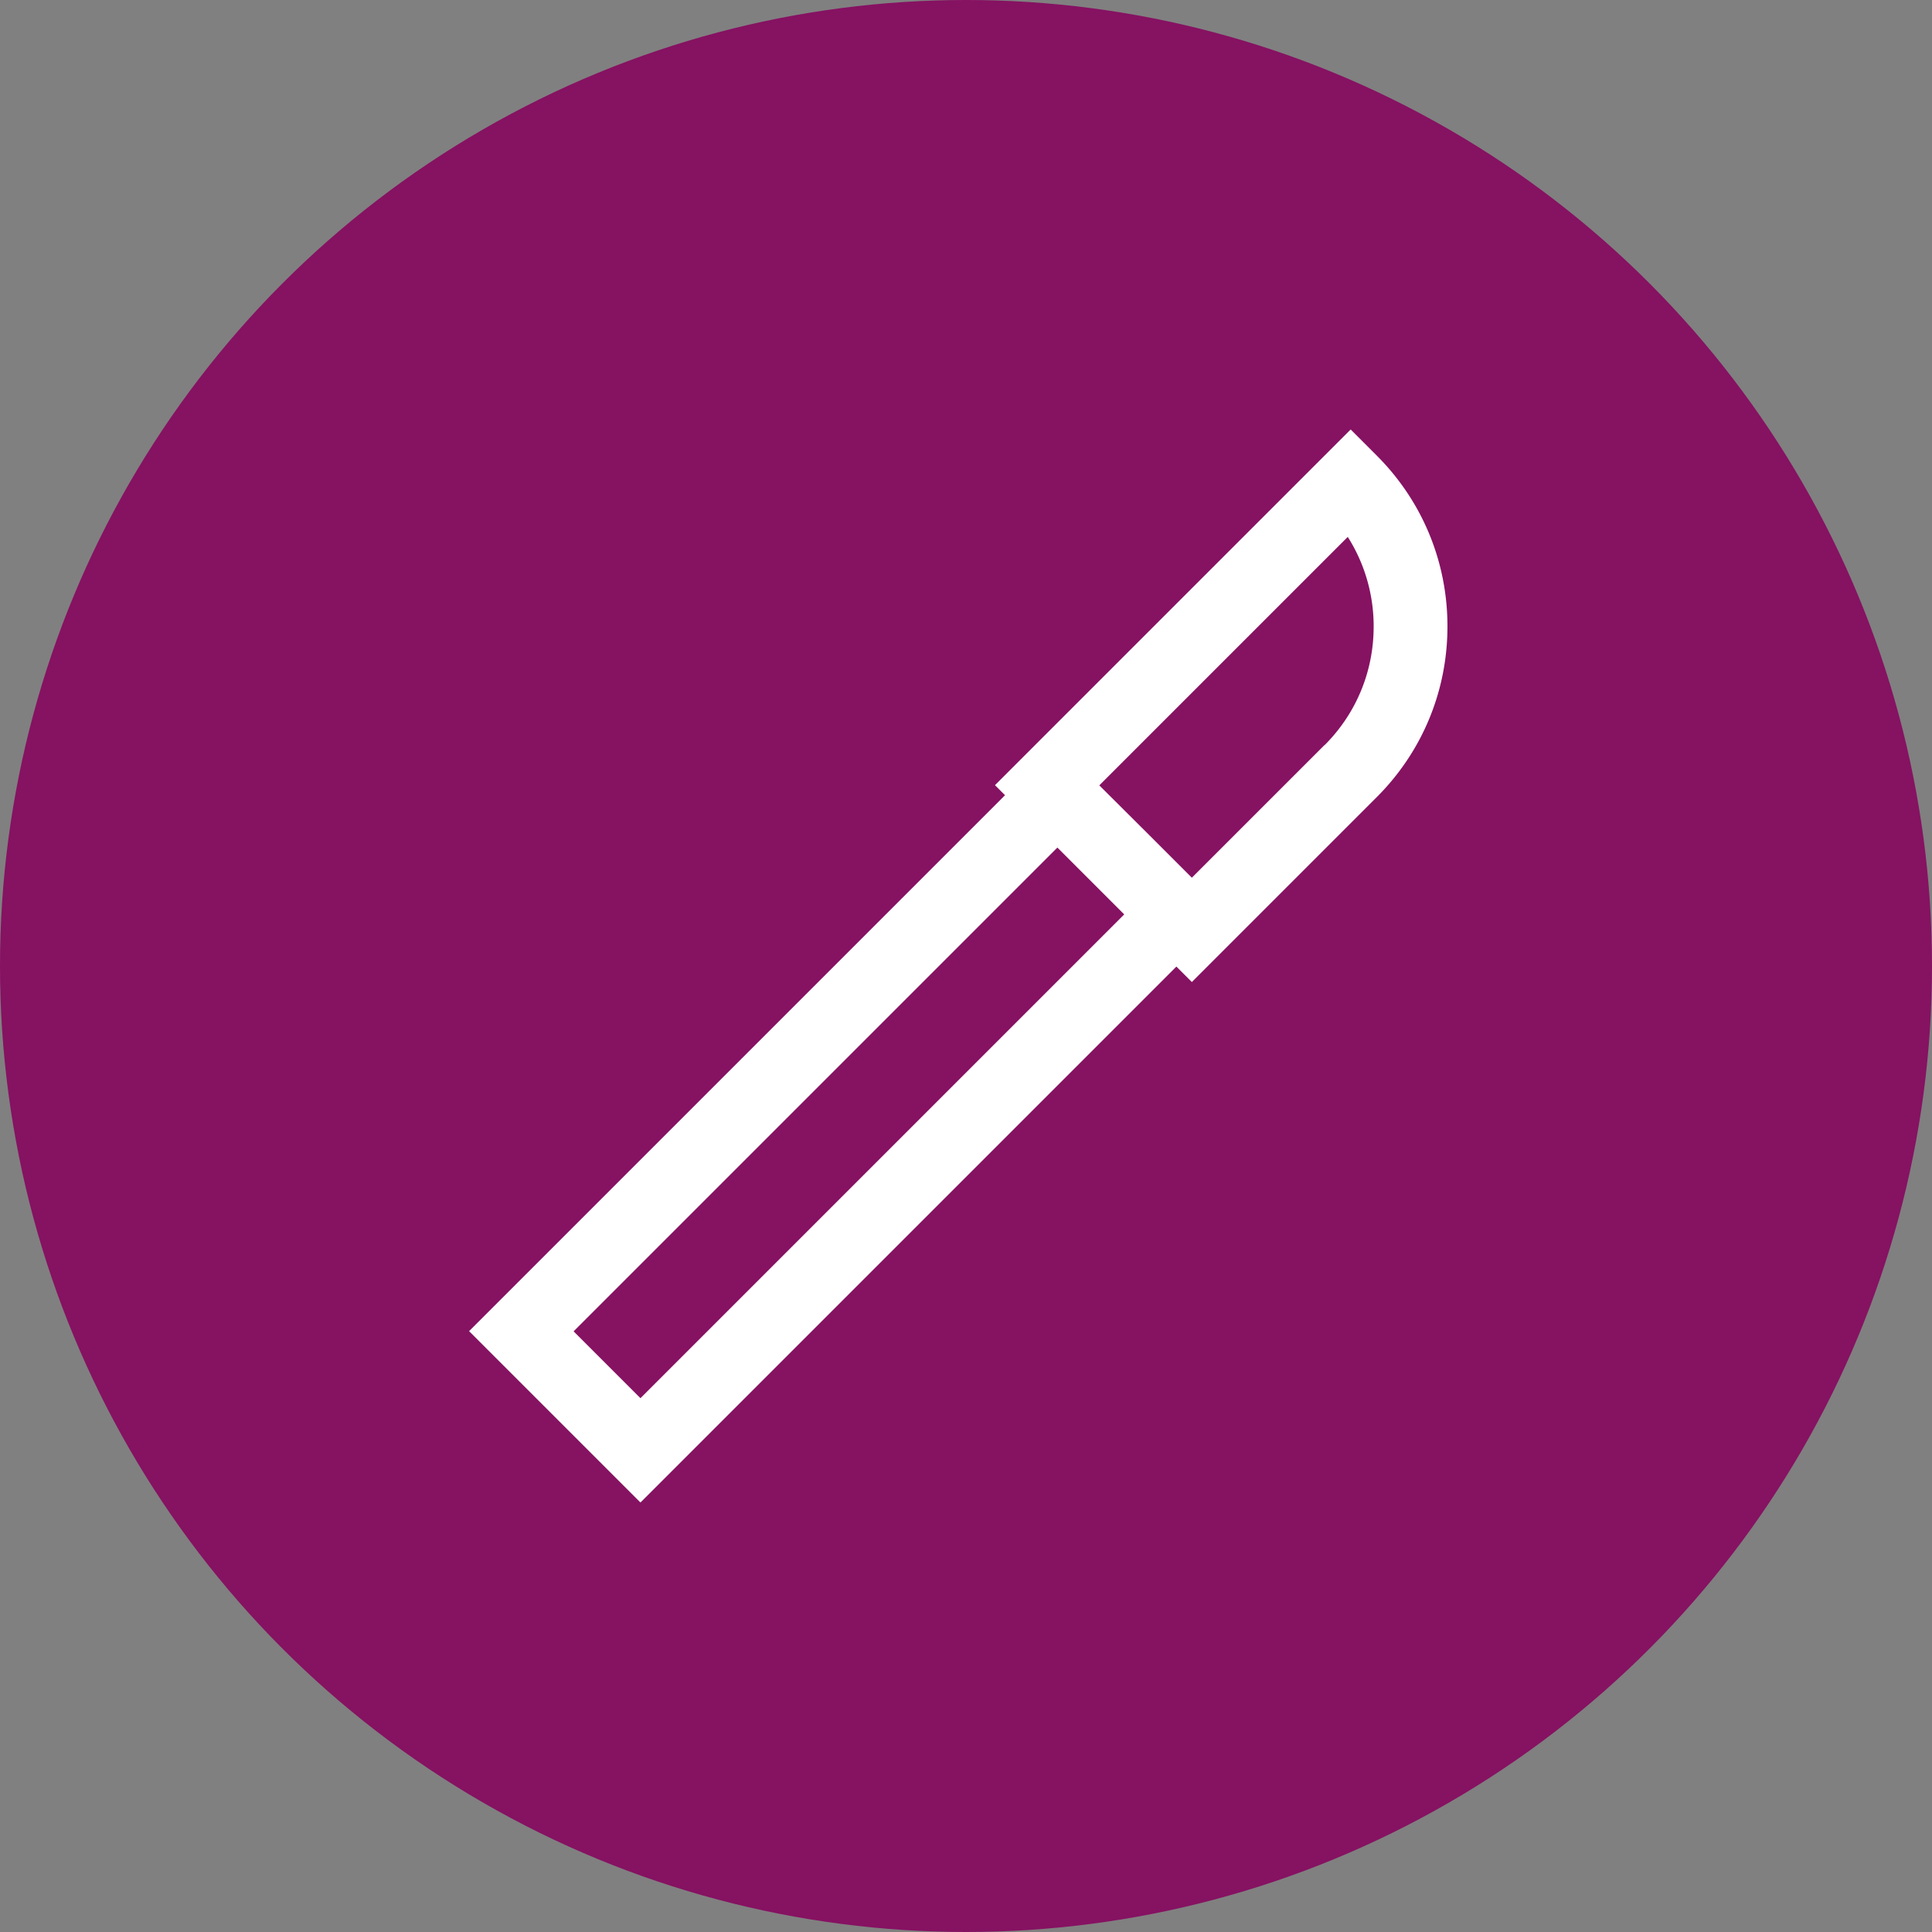
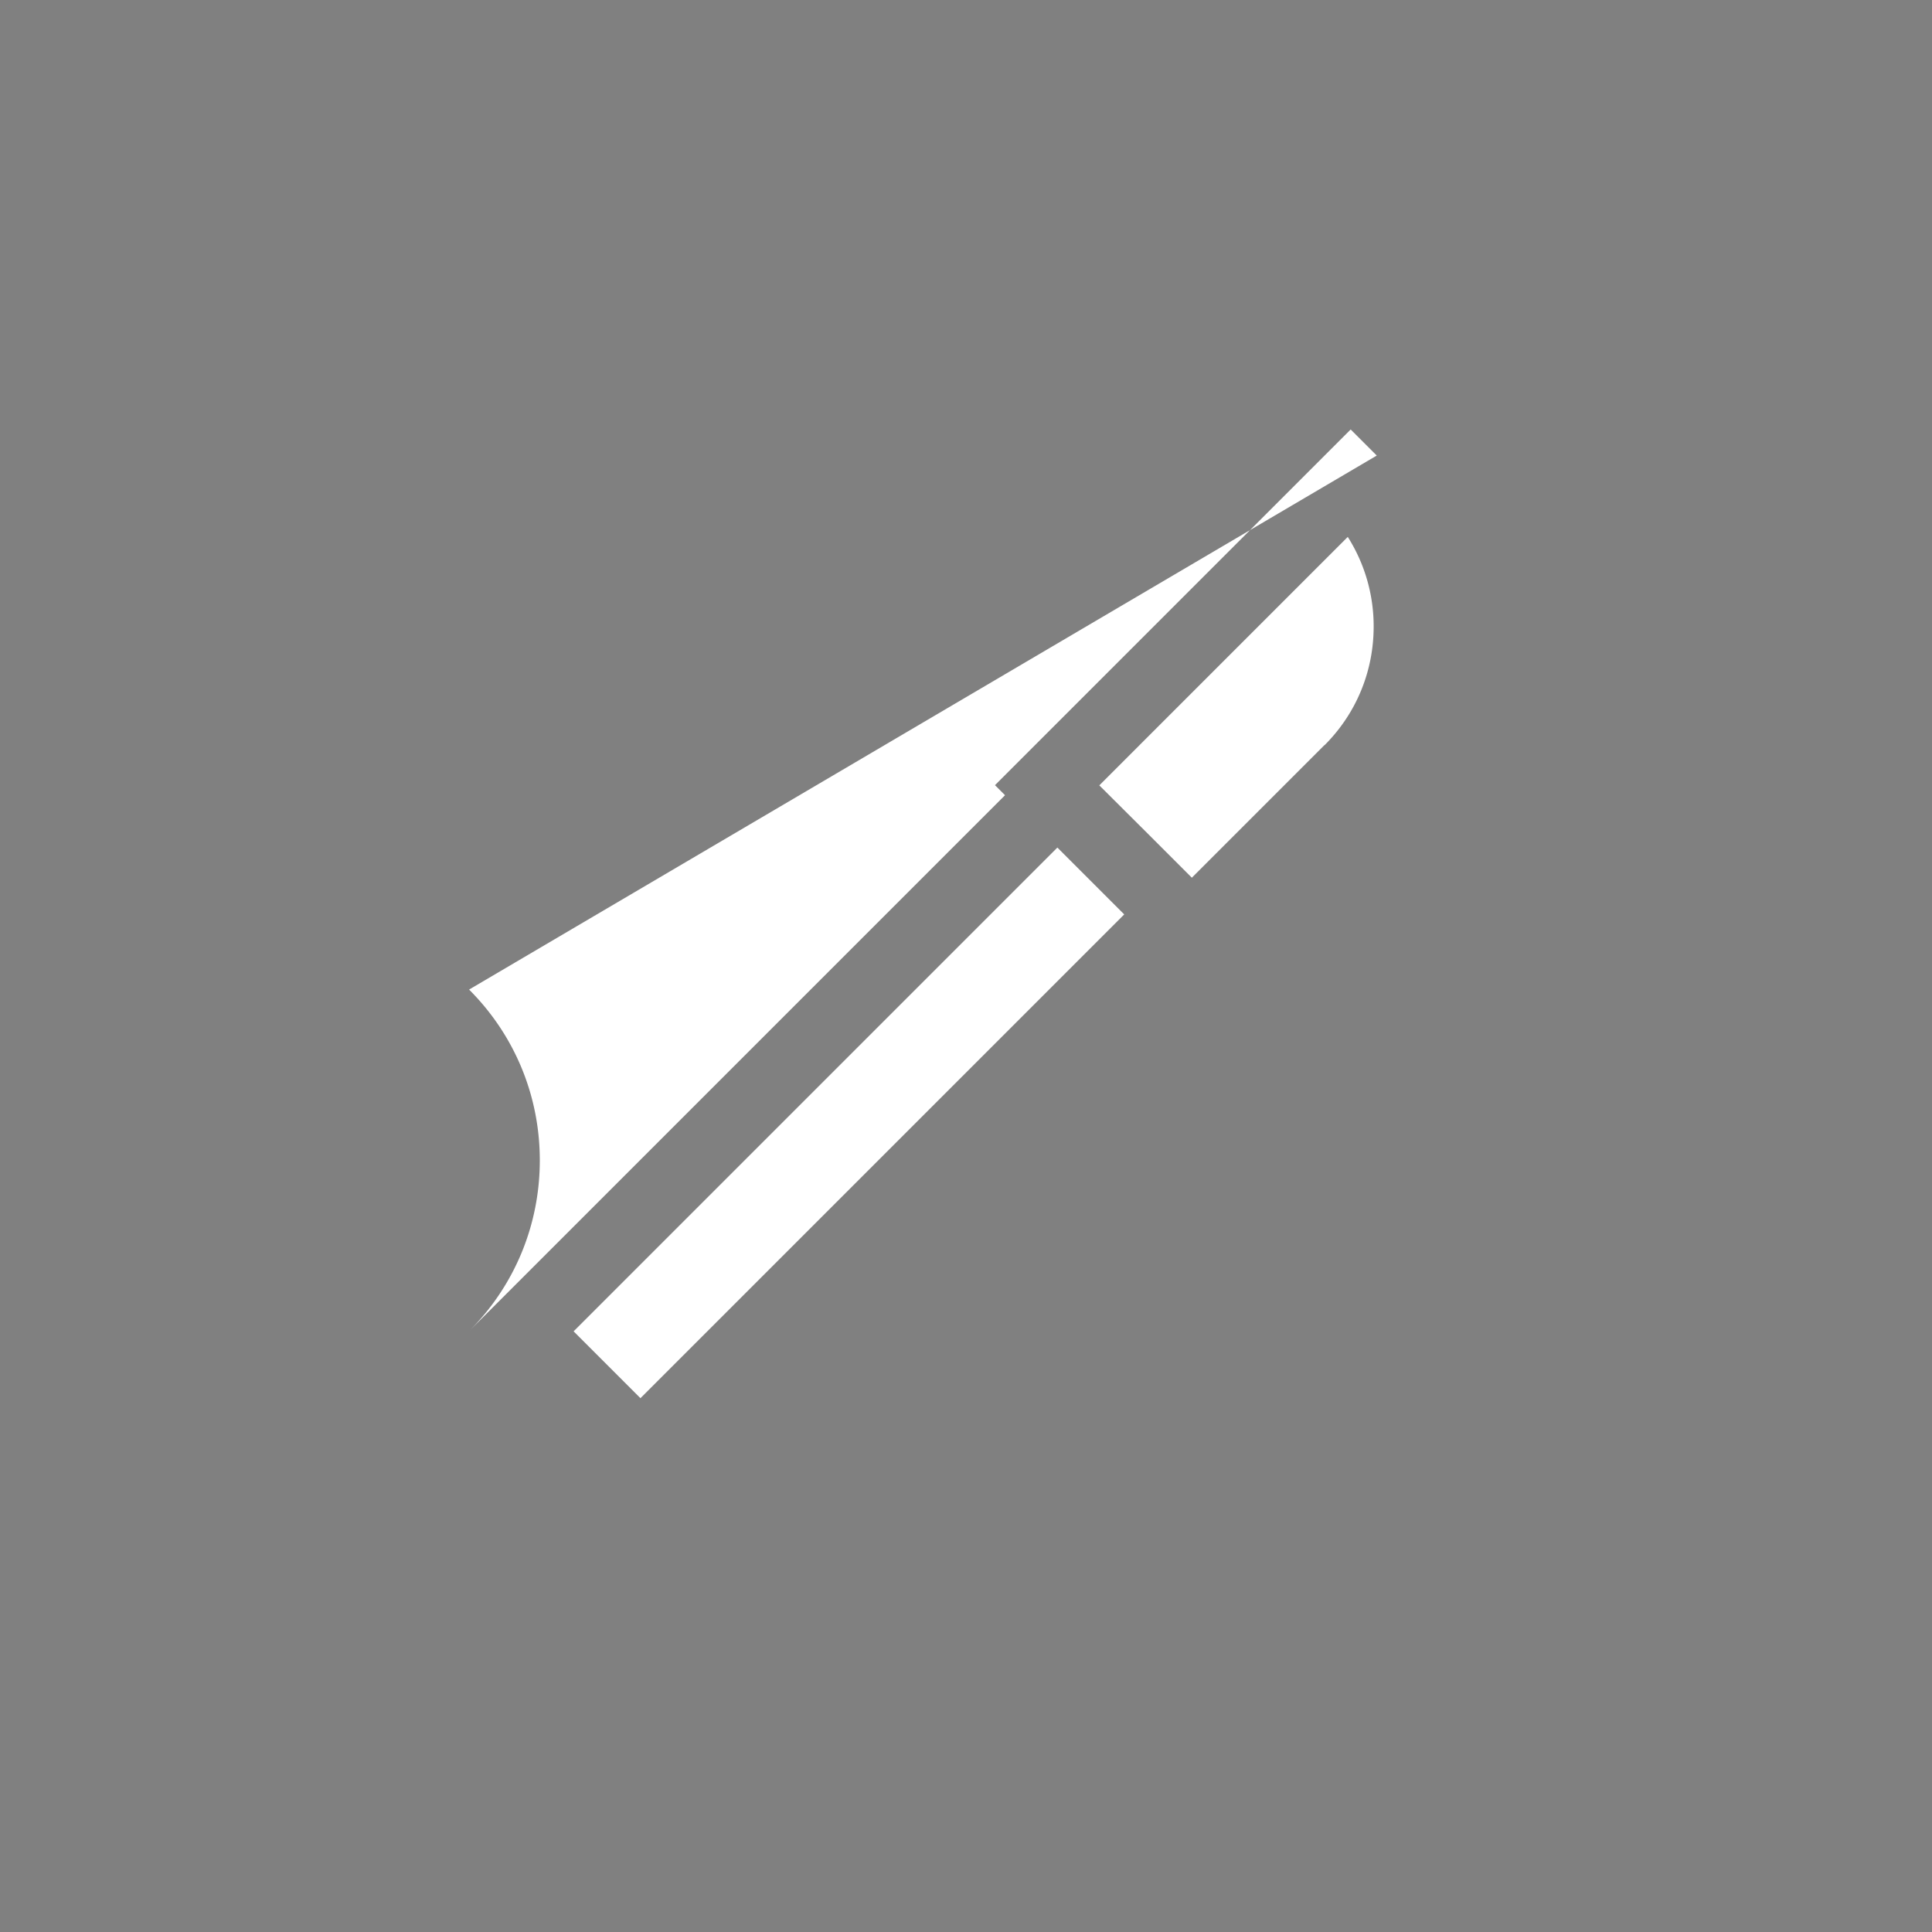
<svg xmlns="http://www.w3.org/2000/svg" id="images" viewBox="0 0 100 100">
  <rect x="0" y="0" width="100" height="100" fill="#808080" stroke="none" />
  <defs>
    <style>
      .cls-1{fill:#fff}.cls-2{fill:#861262}
    </style>
  </defs>
-   <circle class="cls-2" cx="50" cy="50" r="50" />
-   <path class="cls-1" d="m71.26 23.58-1.35-1.35L51.5 40.64l.52.52L24.28 68.9l8.87 8.87 27.74-27.74.8.8 9.57-9.57c2.36-2.36 3.66-5.5 3.66-8.84s-1.3-6.48-3.66-8.84ZM33.15 72.37l-3.46-3.46 25.04-25.04 1.66 1.66 1.8 1.8-25.04 25.04Zm35.41-33.81-6.87 6.87-2.23-2.23-2.56-2.55 12.86-12.86a8.632 8.632 0 0 1 1.34 4.64c0 2.32-.9 4.5-2.54 6.14Z" />
+   <path class="cls-1" d="m71.26 23.58-1.35-1.35L51.5 40.64l.52.52L24.28 68.9c2.36-2.36 3.66-5.5 3.66-8.84s-1.3-6.48-3.66-8.84ZM33.15 72.37l-3.46-3.46 25.04-25.04 1.66 1.66 1.8 1.8-25.04 25.04Zm35.41-33.81-6.87 6.87-2.23-2.23-2.56-2.55 12.86-12.86a8.632 8.632 0 0 1 1.34 4.64c0 2.32-.9 4.5-2.54 6.14Z" />
</svg>